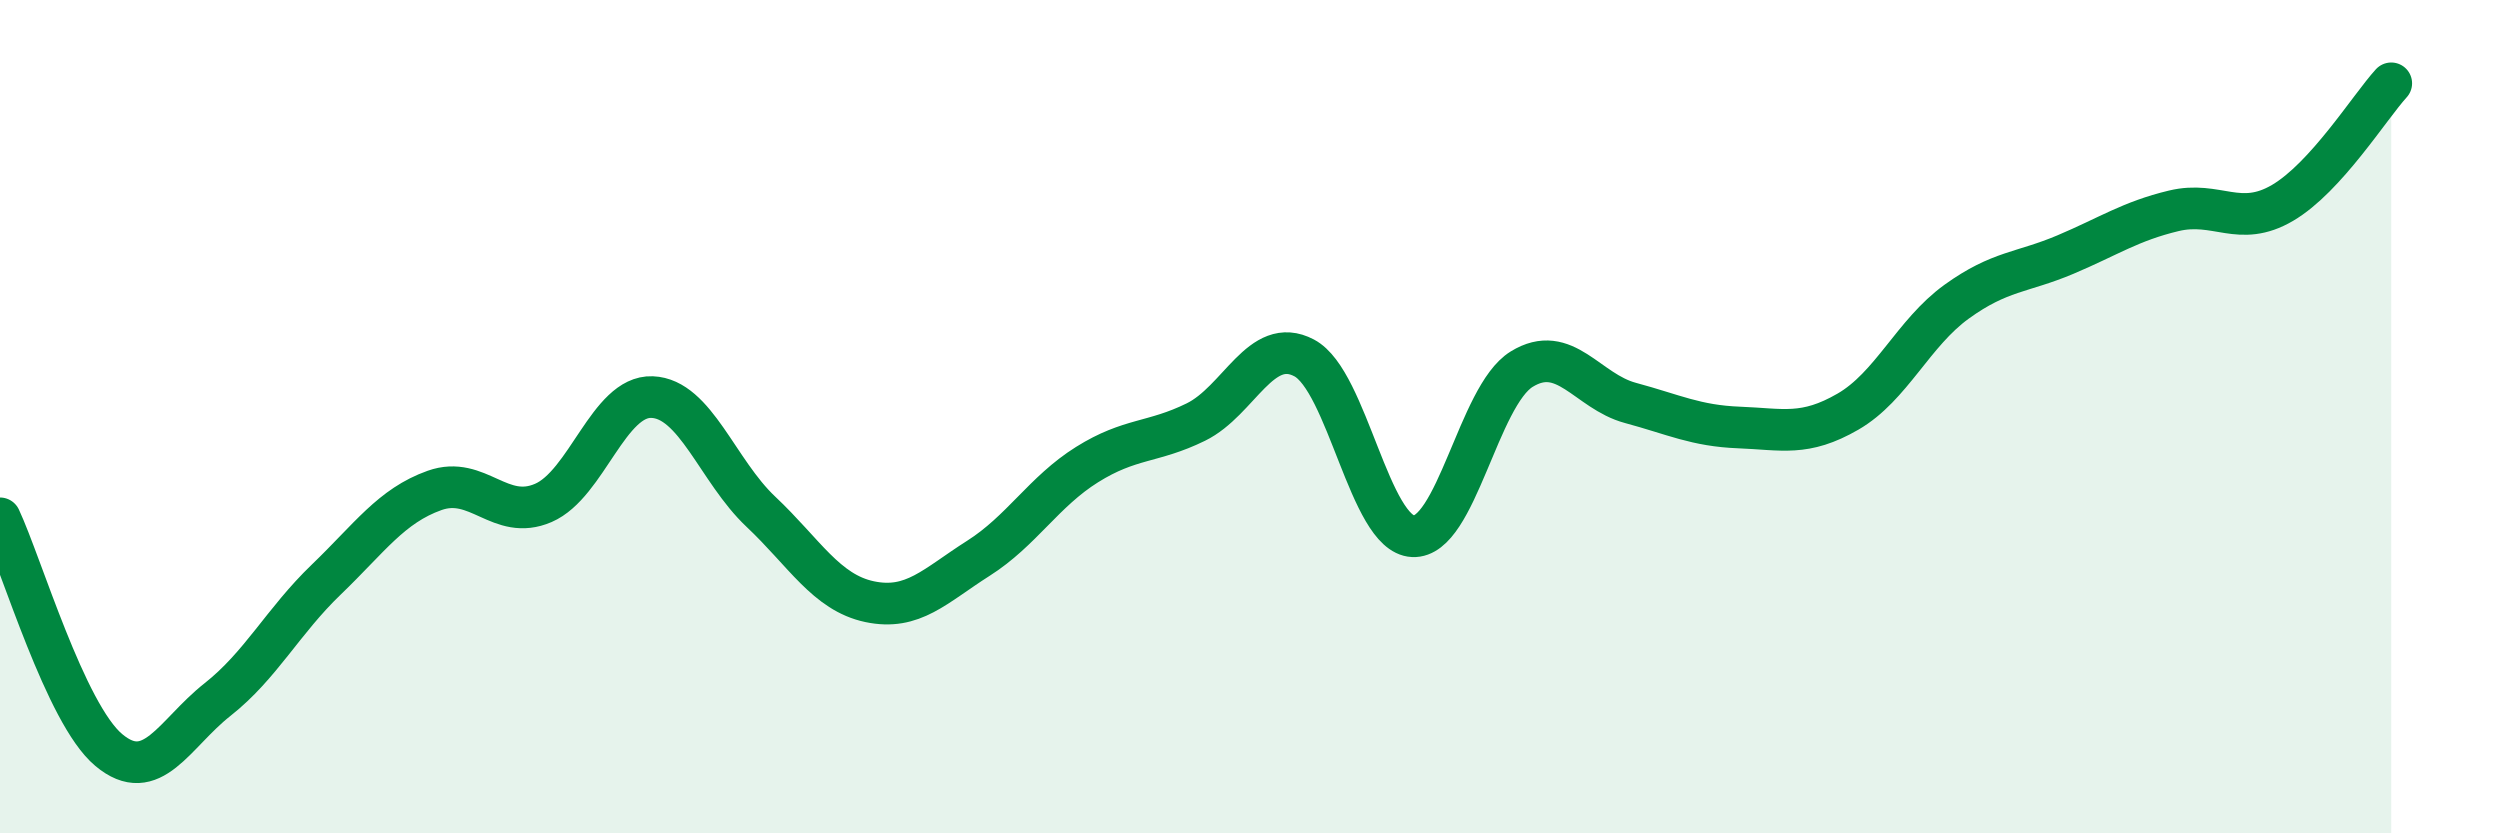
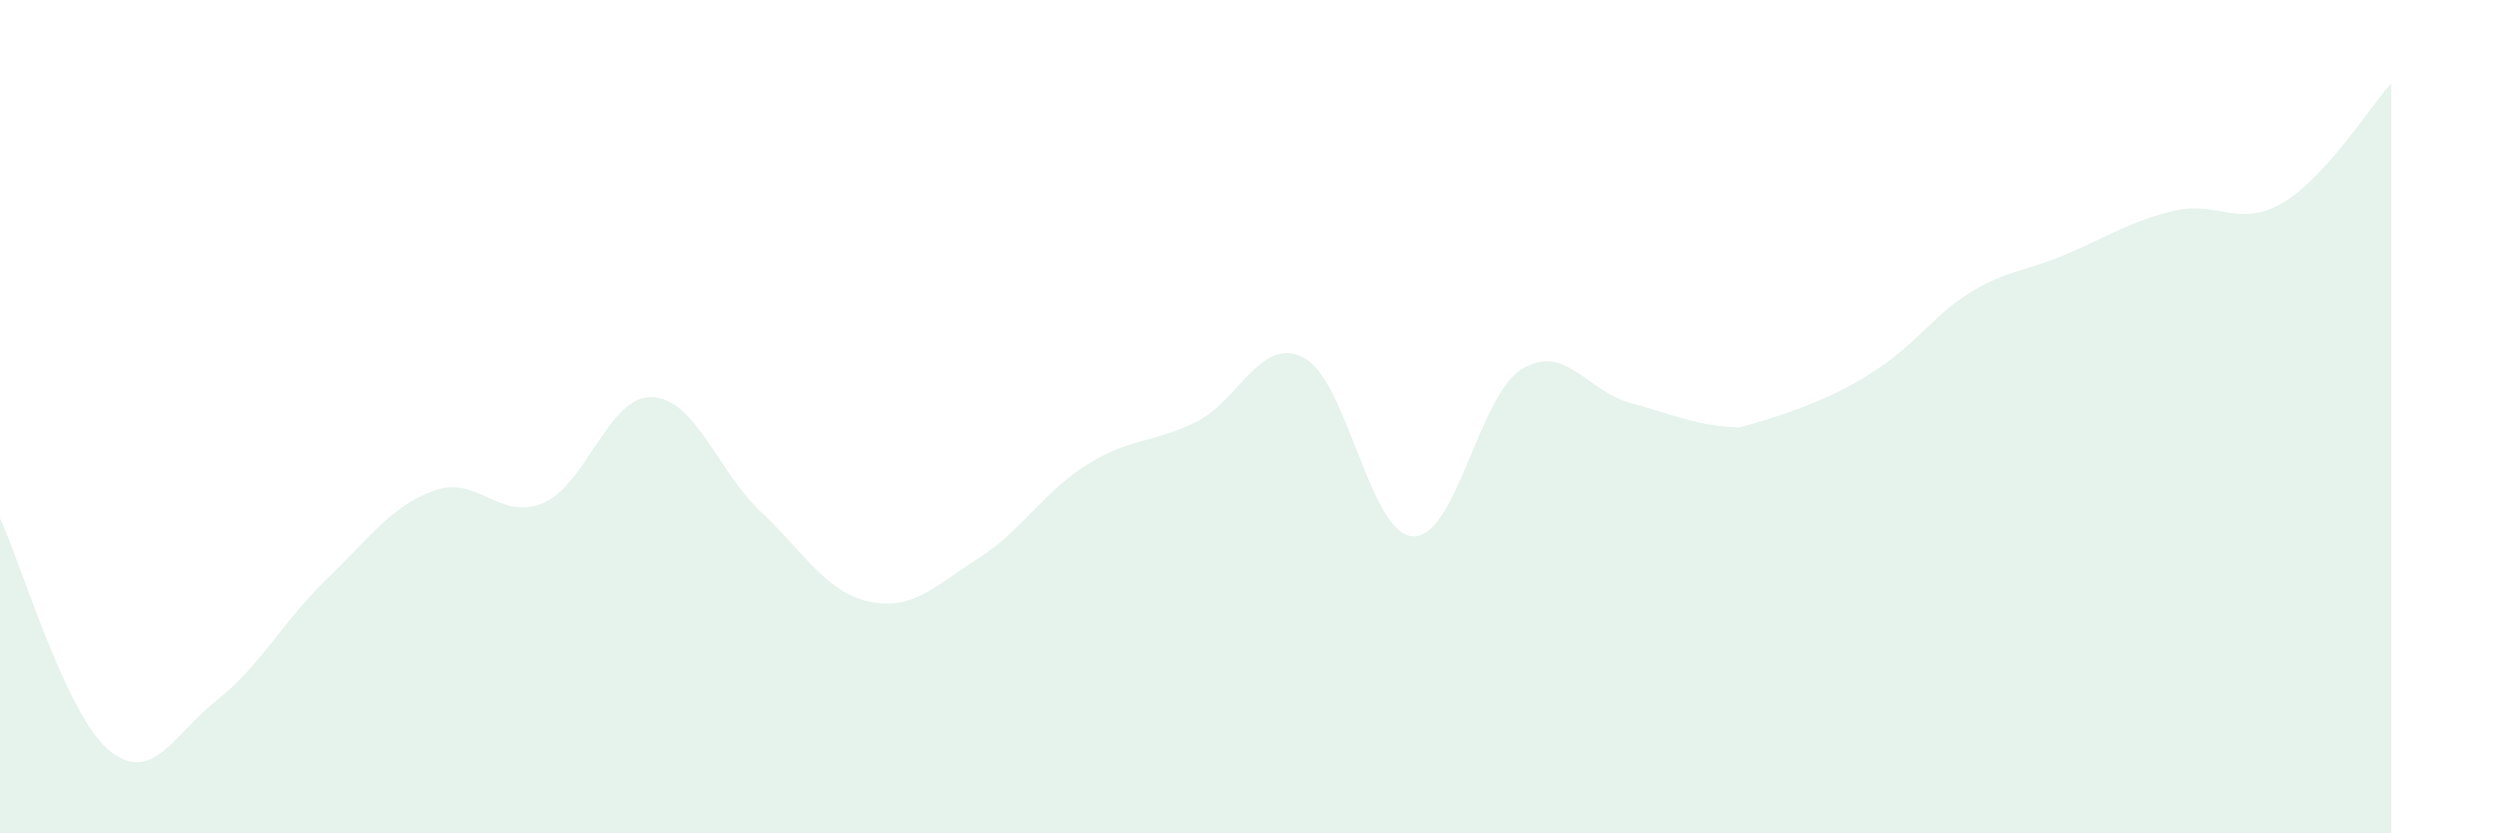
<svg xmlns="http://www.w3.org/2000/svg" width="60" height="20" viewBox="0 0 60 20">
-   <path d="M 0,12.44 C 0.52,13.55 1.57,17.13 2.61,18 C 3.65,18.87 4.18,17.61 5.22,16.79 C 6.26,15.97 6.79,14.91 7.83,13.91 C 8.87,12.91 9.39,12.14 10.43,11.77 C 11.47,11.4 12,12.52 13.04,12.07 C 14.08,11.62 14.61,9.49 15.65,9.53 C 16.69,9.57 17.22,11.3 18.26,12.28 C 19.3,13.26 19.83,14.22 20.87,14.44 C 21.91,14.66 22.44,14.06 23.48,13.4 C 24.52,12.74 25.05,11.8 26.09,11.15 C 27.13,10.5 27.66,10.64 28.7,10.13 C 29.74,9.62 30.26,8.04 31.3,8.59 C 32.34,9.14 32.87,12.82 33.91,12.87 C 34.95,12.92 35.48,9.5 36.52,8.86 C 37.56,8.22 38.09,9.39 39.13,9.67 C 40.17,9.95 40.7,10.22 41.74,10.26 C 42.78,10.3 43.31,10.48 44.35,9.88 C 45.39,9.28 45.92,7.99 46.96,7.24 C 48,6.49 48.53,6.55 49.57,6.11 C 50.61,5.67 51.13,5.31 52.17,5.06 C 53.21,4.81 53.74,5.48 54.78,4.87 C 55.82,4.26 56.87,2.57 57.39,2L57.39 20L0 20Z" fill="#008740" opacity="0.1" stroke-linecap="round" stroke-linejoin="round" />
-   <path d="M 0,12.44 C 0.52,13.55 1.57,17.13 2.61,18 C 3.65,18.87 4.18,17.61 5.22,16.79 C 6.26,15.97 6.79,14.91 7.83,13.91 C 8.87,12.91 9.39,12.14 10.43,11.77 C 11.47,11.4 12,12.52 13.04,12.07 C 14.08,11.62 14.61,9.49 15.65,9.53 C 16.69,9.57 17.22,11.3 18.26,12.28 C 19.3,13.26 19.83,14.22 20.87,14.44 C 21.91,14.66 22.44,14.06 23.48,13.4 C 24.52,12.74 25.05,11.8 26.09,11.15 C 27.13,10.5 27.66,10.64 28.7,10.13 C 29.74,9.62 30.26,8.04 31.3,8.59 C 32.34,9.14 32.87,12.82 33.91,12.87 C 34.95,12.92 35.48,9.5 36.52,8.86 C 37.56,8.22 38.09,9.39 39.13,9.67 C 40.17,9.95 40.7,10.22 41.74,10.26 C 42.78,10.3 43.31,10.48 44.35,9.88 C 45.39,9.28 45.92,7.99 46.96,7.24 C 48,6.49 48.53,6.55 49.57,6.11 C 50.61,5.67 51.13,5.31 52.17,5.06 C 53.21,4.81 53.74,5.48 54.78,4.87 C 55.82,4.26 56.87,2.57 57.39,2" stroke="#008740" stroke-width="1" fill="none" stroke-linecap="round" stroke-linejoin="round" />
+   <path d="M 0,12.44 C 0.52,13.55 1.57,17.13 2.61,18 C 3.65,18.87 4.18,17.61 5.22,16.79 C 6.26,15.97 6.79,14.91 7.83,13.91 C 8.87,12.91 9.39,12.14 10.43,11.77 C 11.47,11.4 12,12.52 13.04,12.07 C 14.08,11.62 14.61,9.49 15.65,9.53 C 16.69,9.57 17.22,11.3 18.26,12.28 C 19.3,13.26 19.83,14.22 20.87,14.44 C 21.91,14.66 22.44,14.06 23.48,13.4 C 24.52,12.74 25.05,11.8 26.09,11.15 C 27.13,10.5 27.66,10.64 28.7,10.13 C 29.74,9.62 30.26,8.04 31.3,8.59 C 32.34,9.14 32.87,12.82 33.91,12.87 C 34.95,12.92 35.48,9.5 36.52,8.86 C 37.56,8.22 38.09,9.39 39.13,9.67 C 40.17,9.95 40.7,10.22 41.74,10.26 C 45.39,9.28 45.92,7.99 46.96,7.24 C 48,6.49 48.53,6.55 49.57,6.11 C 50.61,5.67 51.13,5.31 52.17,5.06 C 53.21,4.81 53.74,5.48 54.78,4.87 C 55.82,4.26 56.87,2.57 57.39,2L57.39 20L0 20Z" fill="#008740" opacity="0.1" stroke-linecap="round" stroke-linejoin="round" />
</svg>